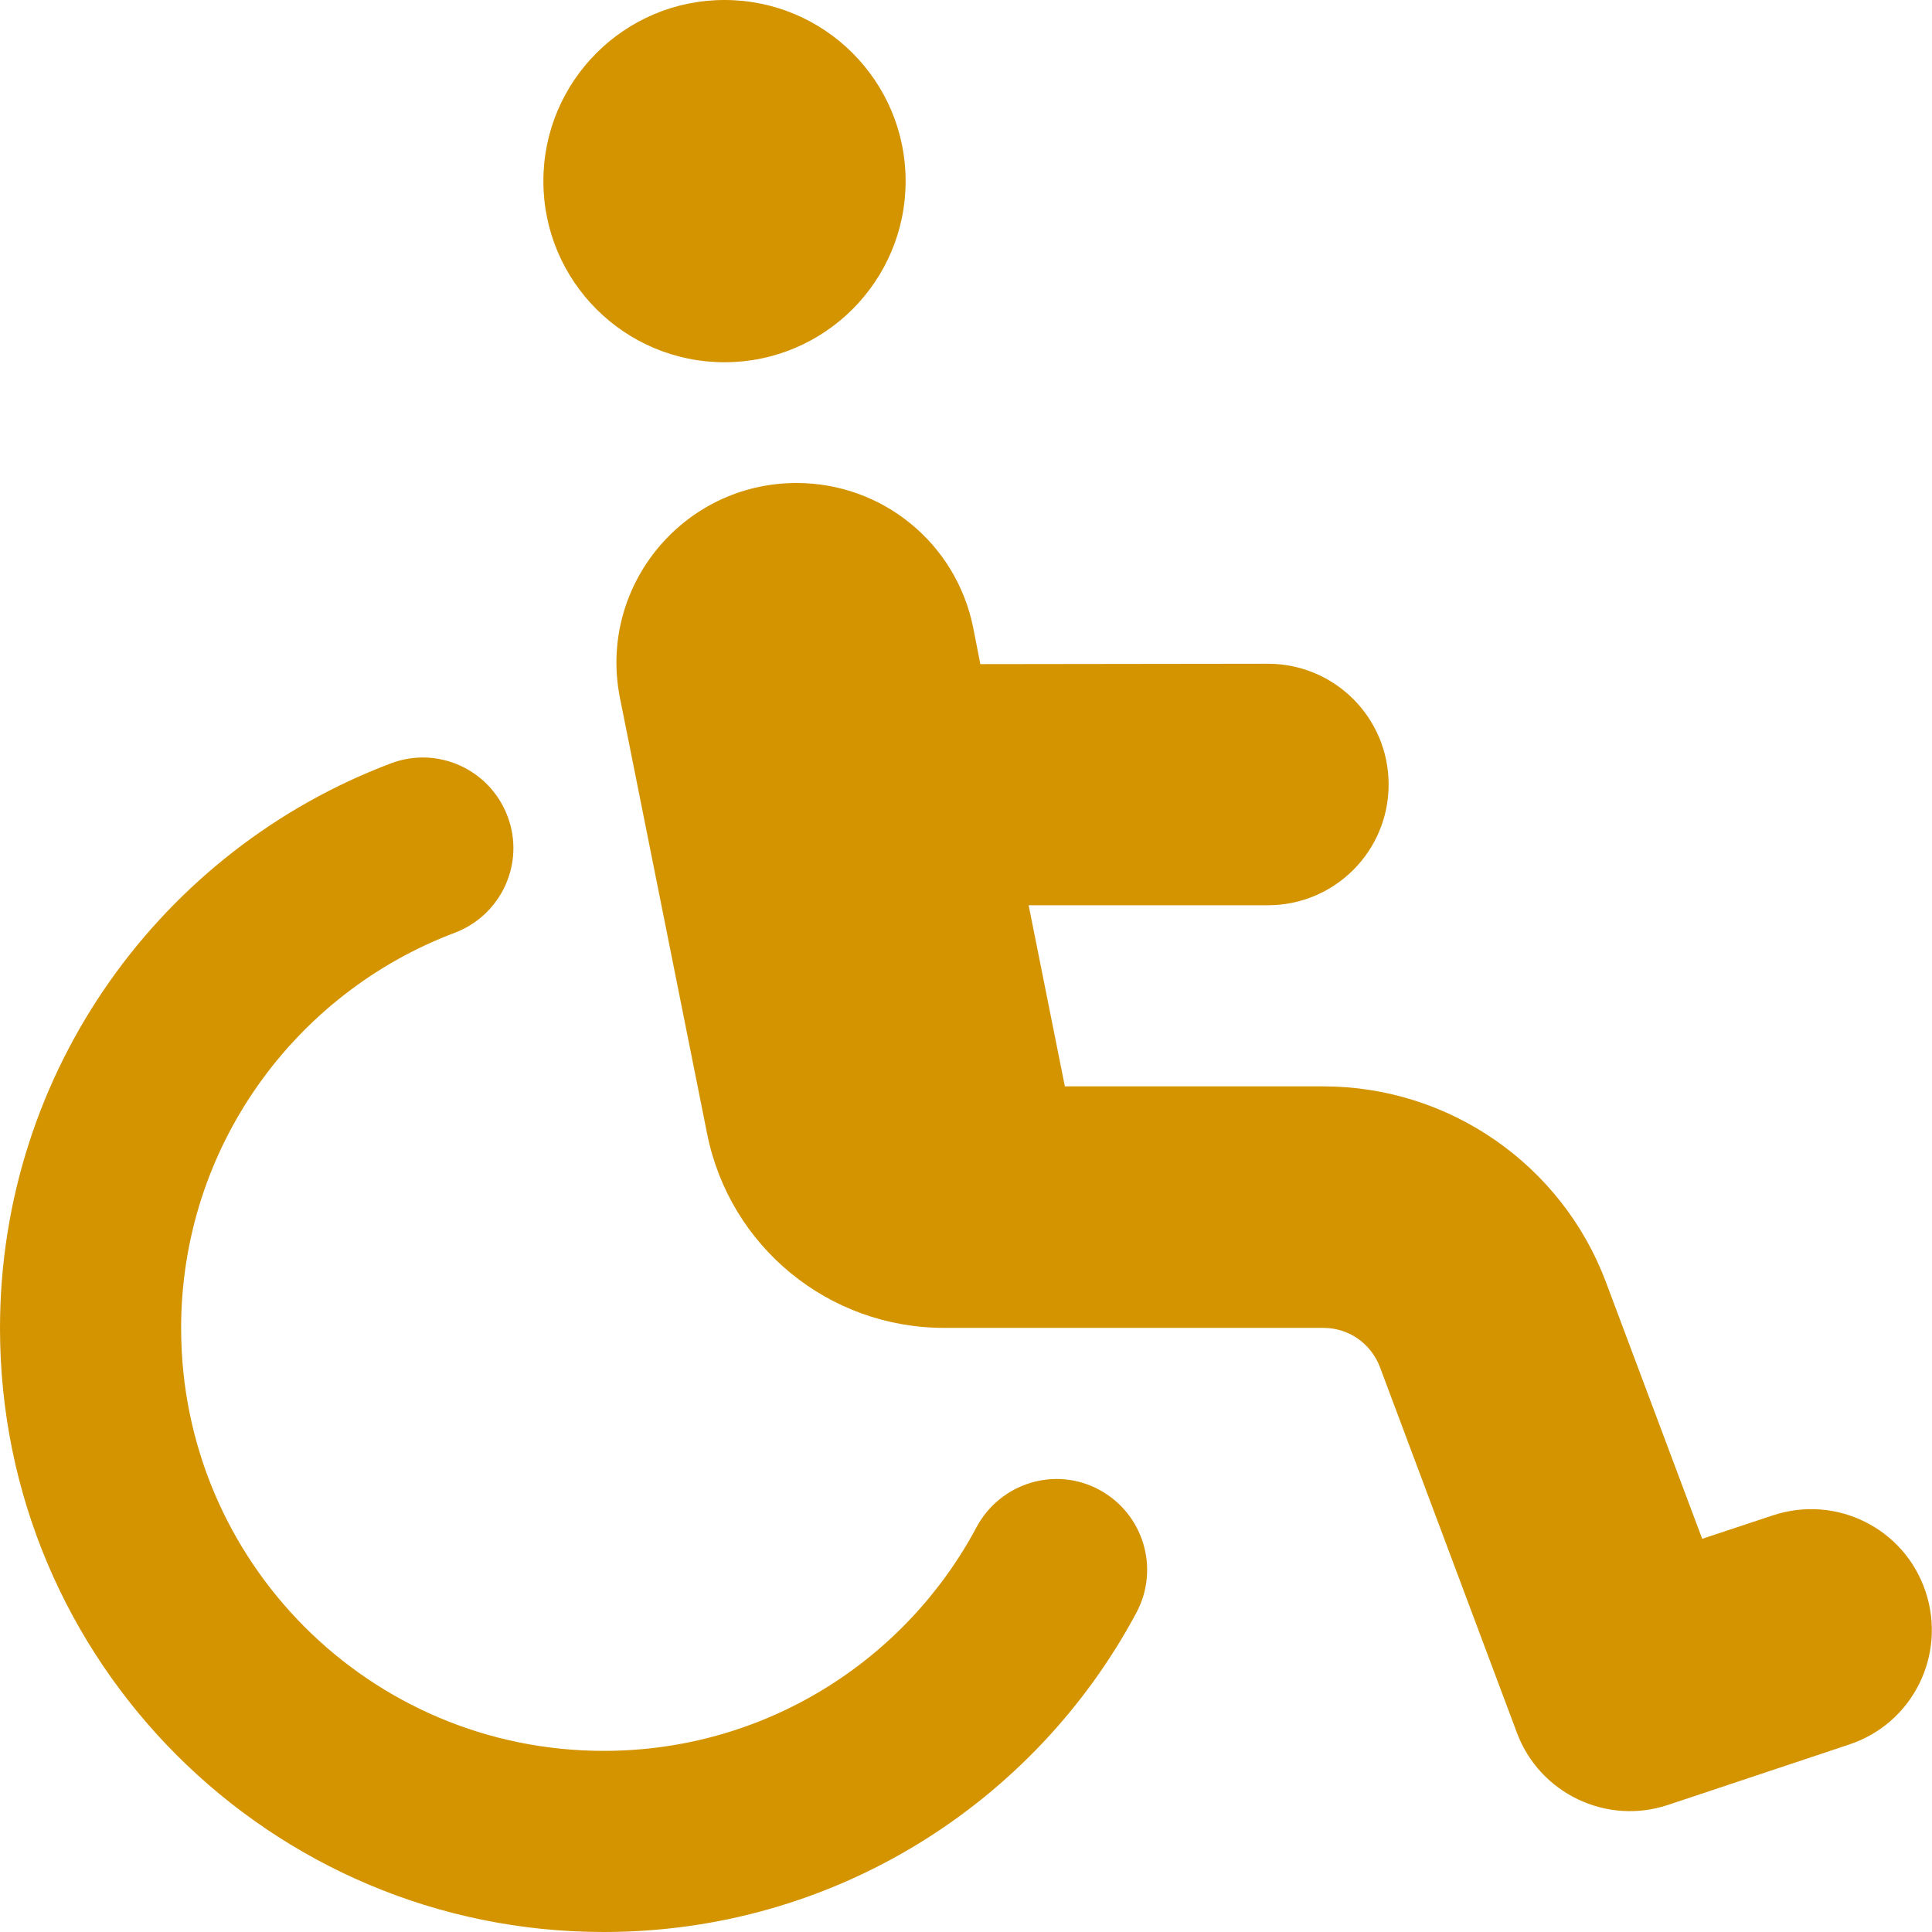
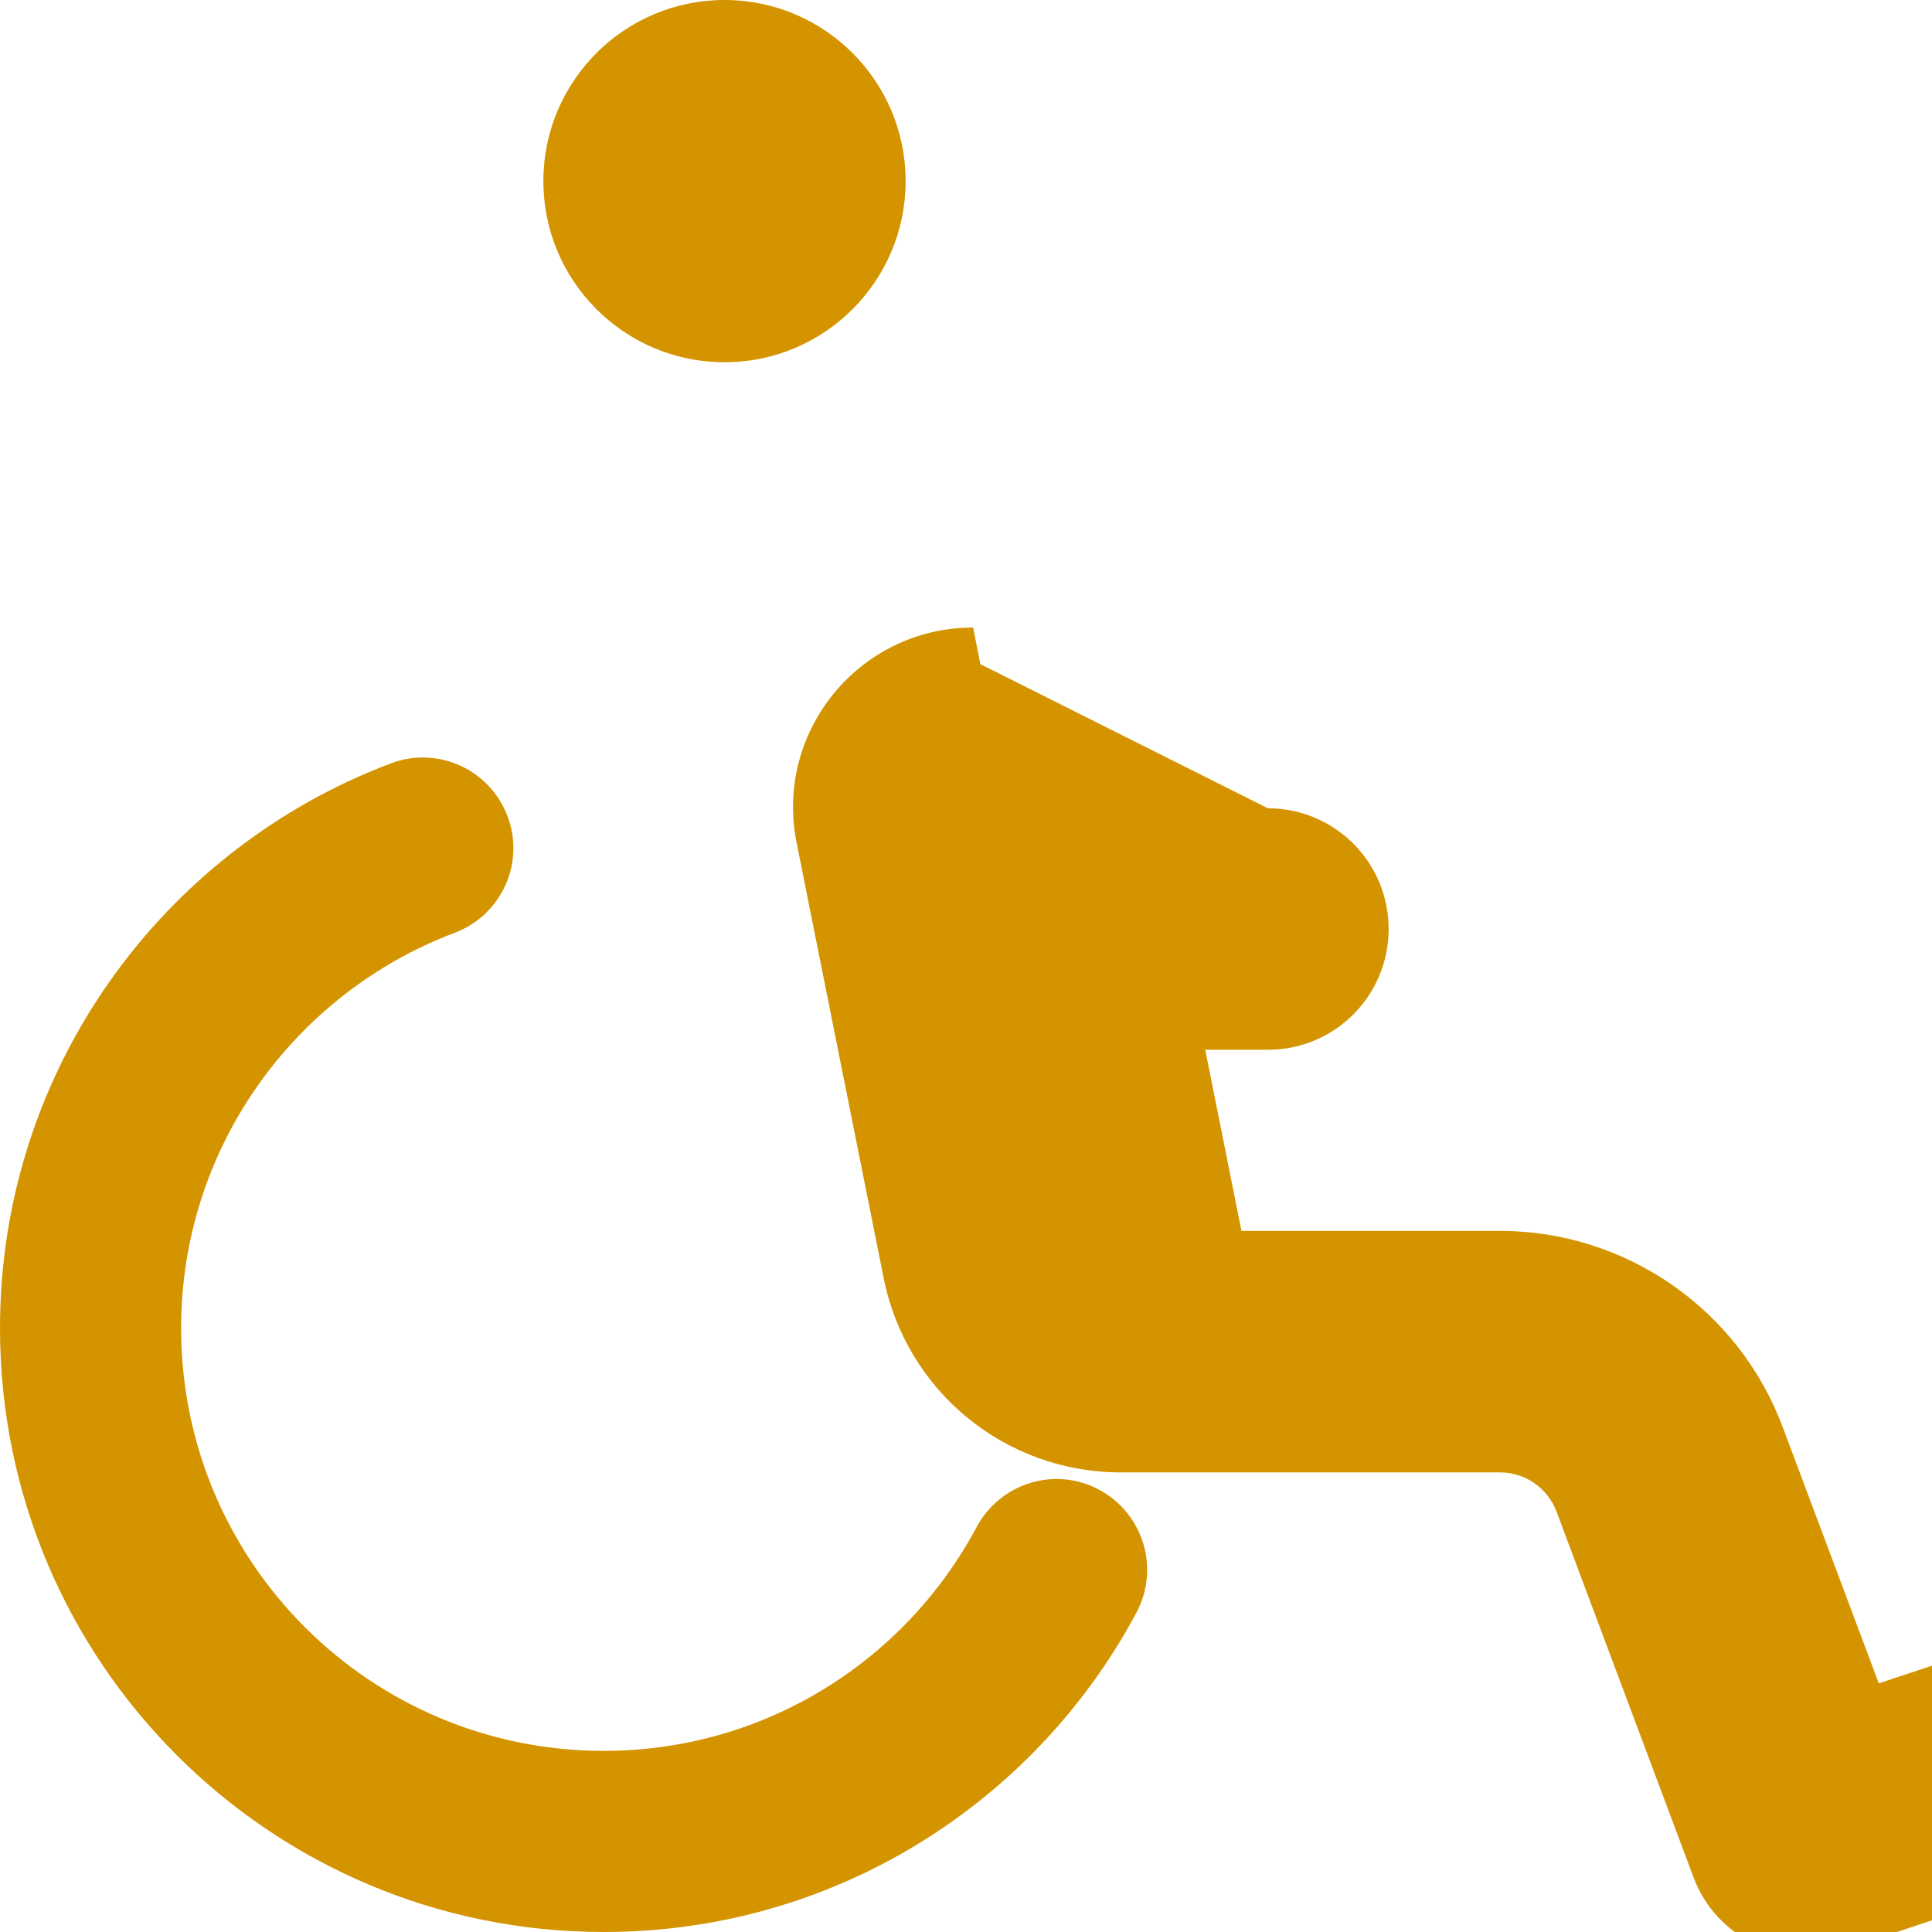
<svg xmlns="http://www.w3.org/2000/svg" version="1.1" id="レイヤー_1" x="0px" y="0px" viewBox="0 0 512 512" style="enable-background:new 0 0 512 512;" xml:space="preserve">
  <style type="text/css">
	.st0{fill:#D49400;}
</style>
-   <path class="st0" d="M192,96c26.5,0,48-21.5,48-48S218.5,0,192,0s-48,21.5-48,48S165.5,96,192,96z M120.5,247.2  c12.4-4.7,18.7-18.5,14-30.9s-18.5-18.7-30.9-14C43.1,225.1,0,283.5,0,352c0,88.4,71.6,160,160,160c61.2,0,114.3-34.3,141.2-84.7  c6.2-11.7,1.8-26.2-9.9-32.5s-26.2-1.8-32.5,9.9C240,440,202.8,464,160,464c-61.9,0-112-50.1-112-112  C48,304.1,78.1,263.2,120.5,247.2z M259.8,176l-1.9-9.7c-4.5-22.3-24-38.3-46.8-38.3c-30.1,0-52.7,27.5-46.8,57l23.1,115.5  c6,29.9,32.2,51.4,62.8,51.4h5.1c0.4,0,0.8,0,1.3,0h94.1c6.7,0,12.6,4.1,15,10.4l36.3,96.9c6,16.1,23.8,24.6,40.1,19.1l48-16  c16.8-5.6,25.8-23.7,20.2-40.5s-23.7-25.8-40.5-20.2l-18.7,6.2l-25.5-68c-11.7-31.2-41.6-51.9-74.9-51.9h-68.5l-9.6-48H336  c17.7,0,32-14.3,32-32s-14.3-32-32-32L259.8,176L259.8,176z" />
+   <path class="st0" d="M192,96c26.5,0,48-21.5,48-48S218.5,0,192,0s-48,21.5-48,48S165.5,96,192,96z M120.5,247.2  c12.4-4.7,18.7-18.5,14-30.9s-18.5-18.7-30.9-14C43.1,225.1,0,283.5,0,352c0,88.4,71.6,160,160,160c61.2,0,114.3-34.3,141.2-84.7  c6.2-11.7,1.8-26.2-9.9-32.5s-26.2-1.8-32.5,9.9C240,440,202.8,464,160,464c-61.9,0-112-50.1-112-112  C48,304.1,78.1,263.2,120.5,247.2z M259.8,176l-1.9-9.7c-30.1,0-52.7,27.5-46.8,57l23.1,115.5  c6,29.9,32.2,51.4,62.8,51.4h5.1c0.4,0,0.8,0,1.3,0h94.1c6.7,0,12.6,4.1,15,10.4l36.3,96.9c6,16.1,23.8,24.6,40.1,19.1l48-16  c16.8-5.6,25.8-23.7,20.2-40.5s-23.7-25.8-40.5-20.2l-18.7,6.2l-25.5-68c-11.7-31.2-41.6-51.9-74.9-51.9h-68.5l-9.6-48H336  c17.7,0,32-14.3,32-32s-14.3-32-32-32L259.8,176L259.8,176z" />
</svg>